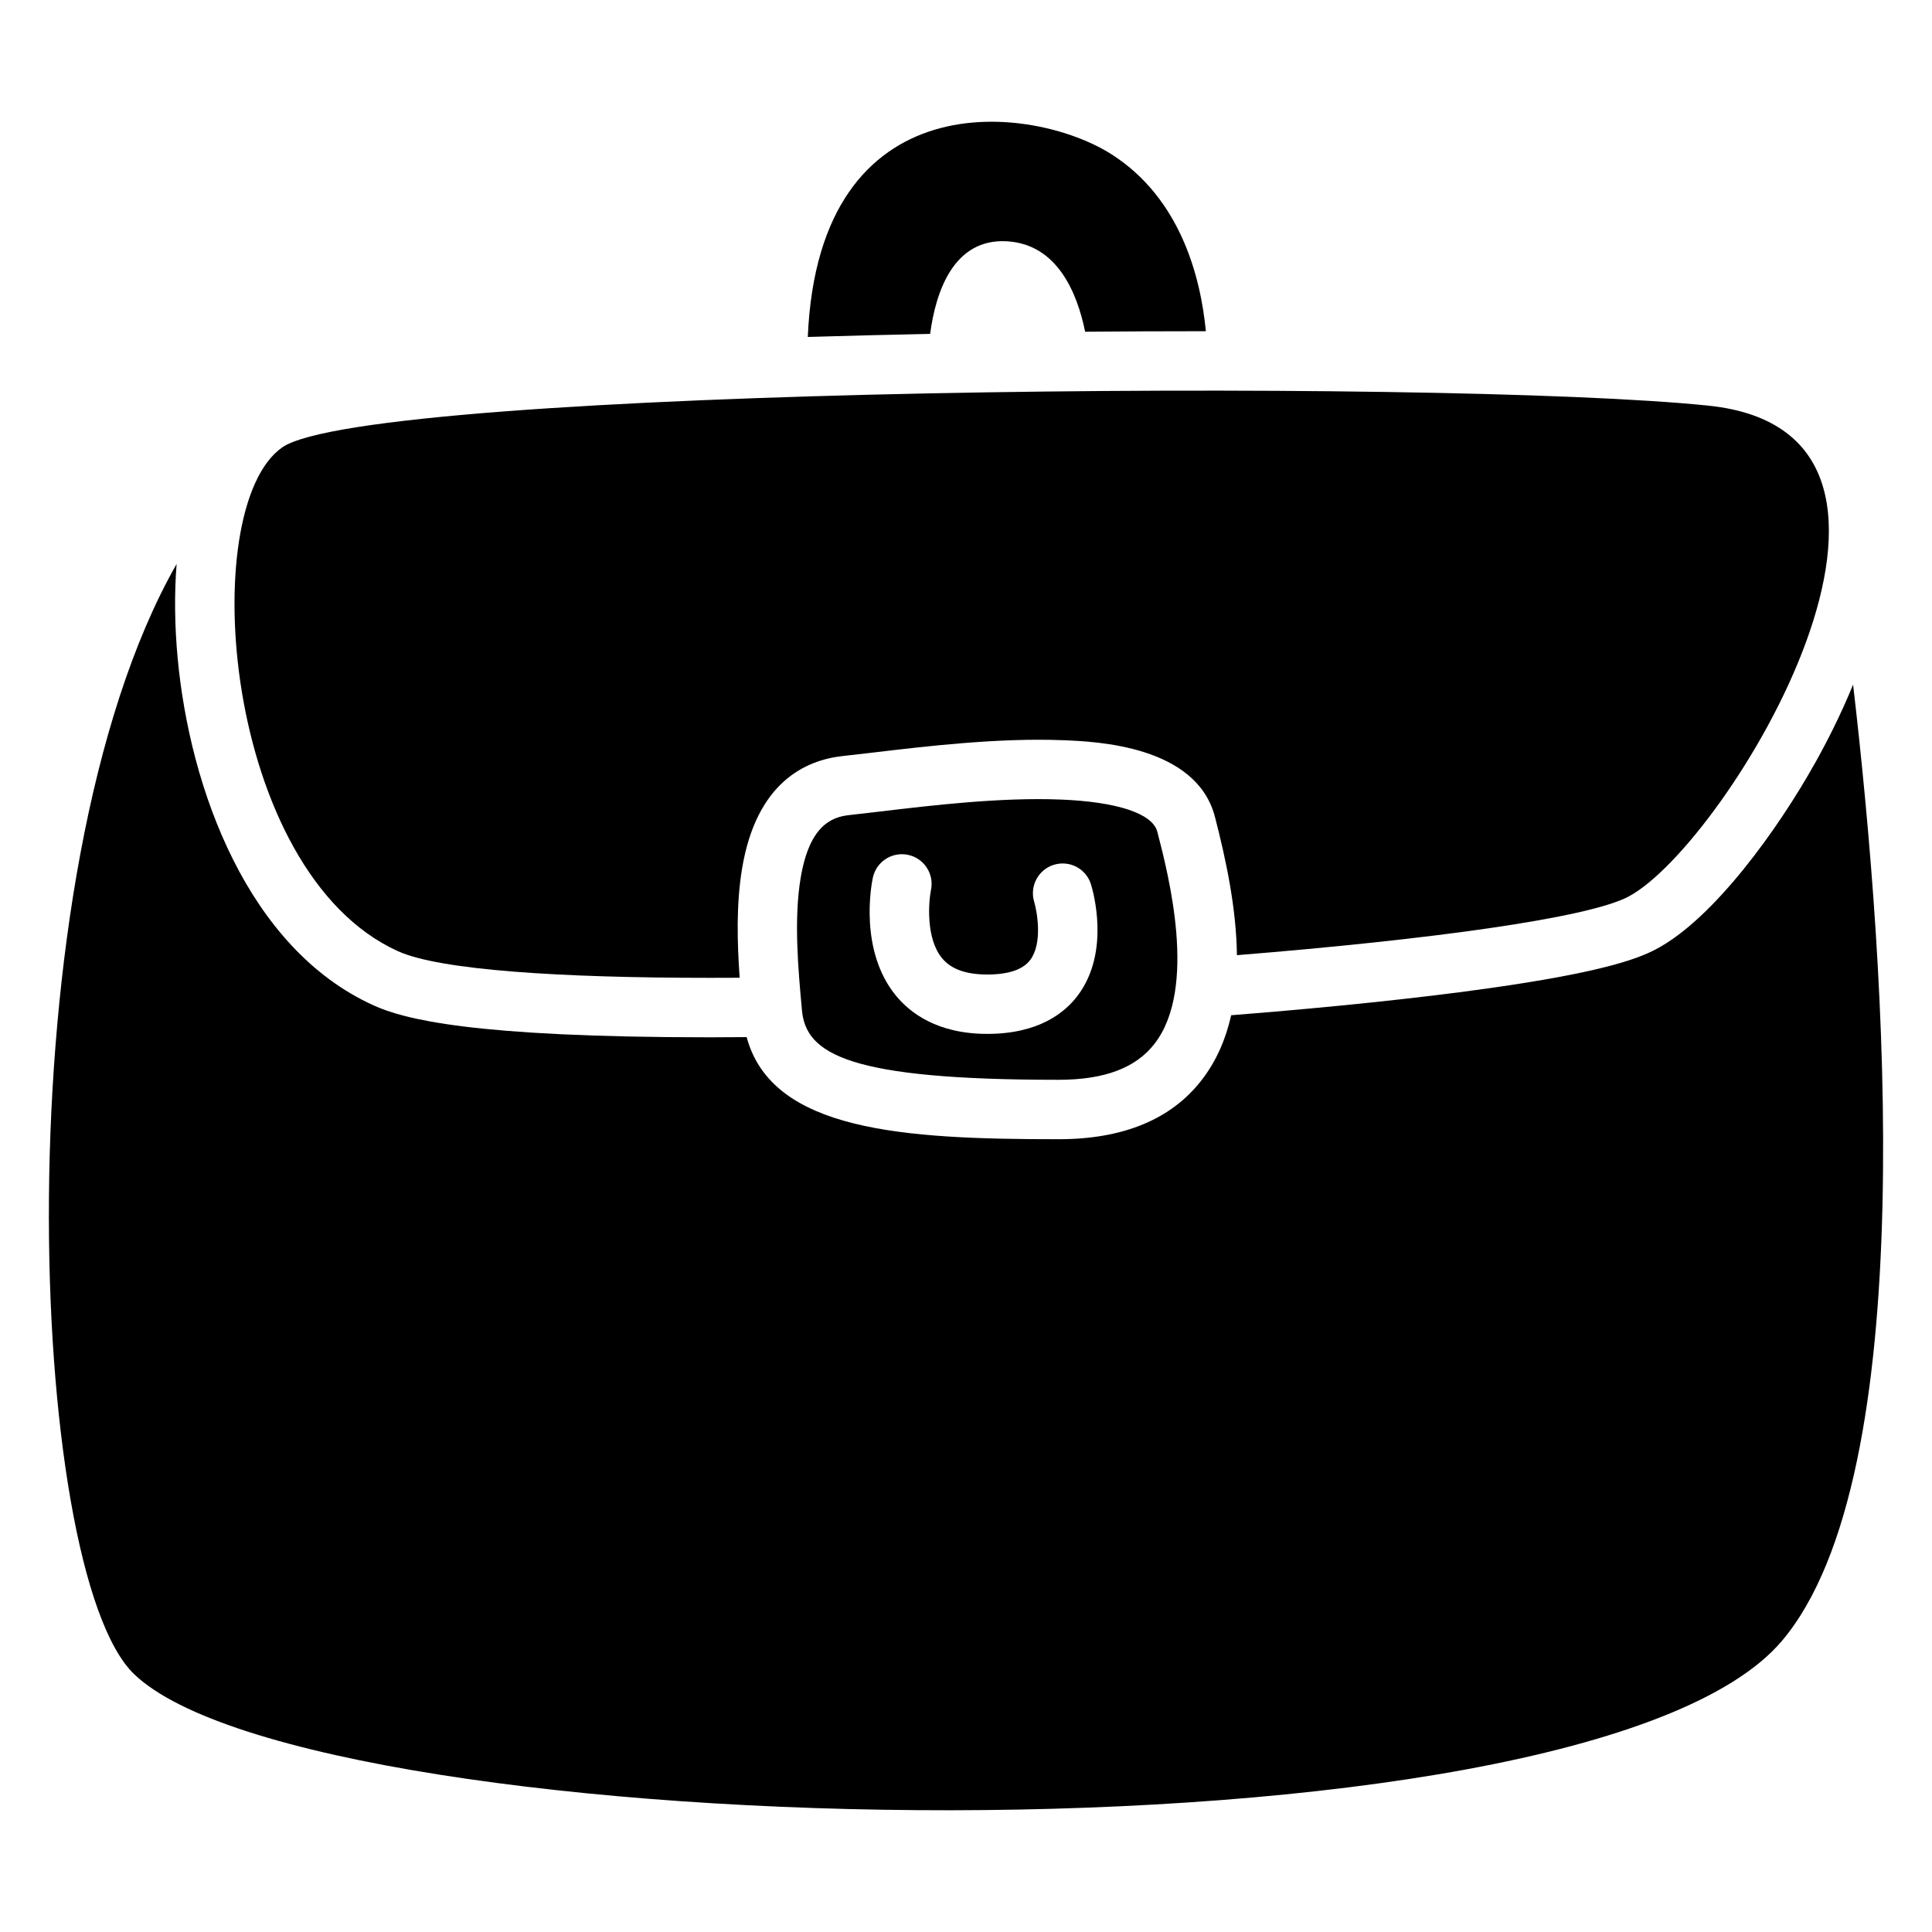
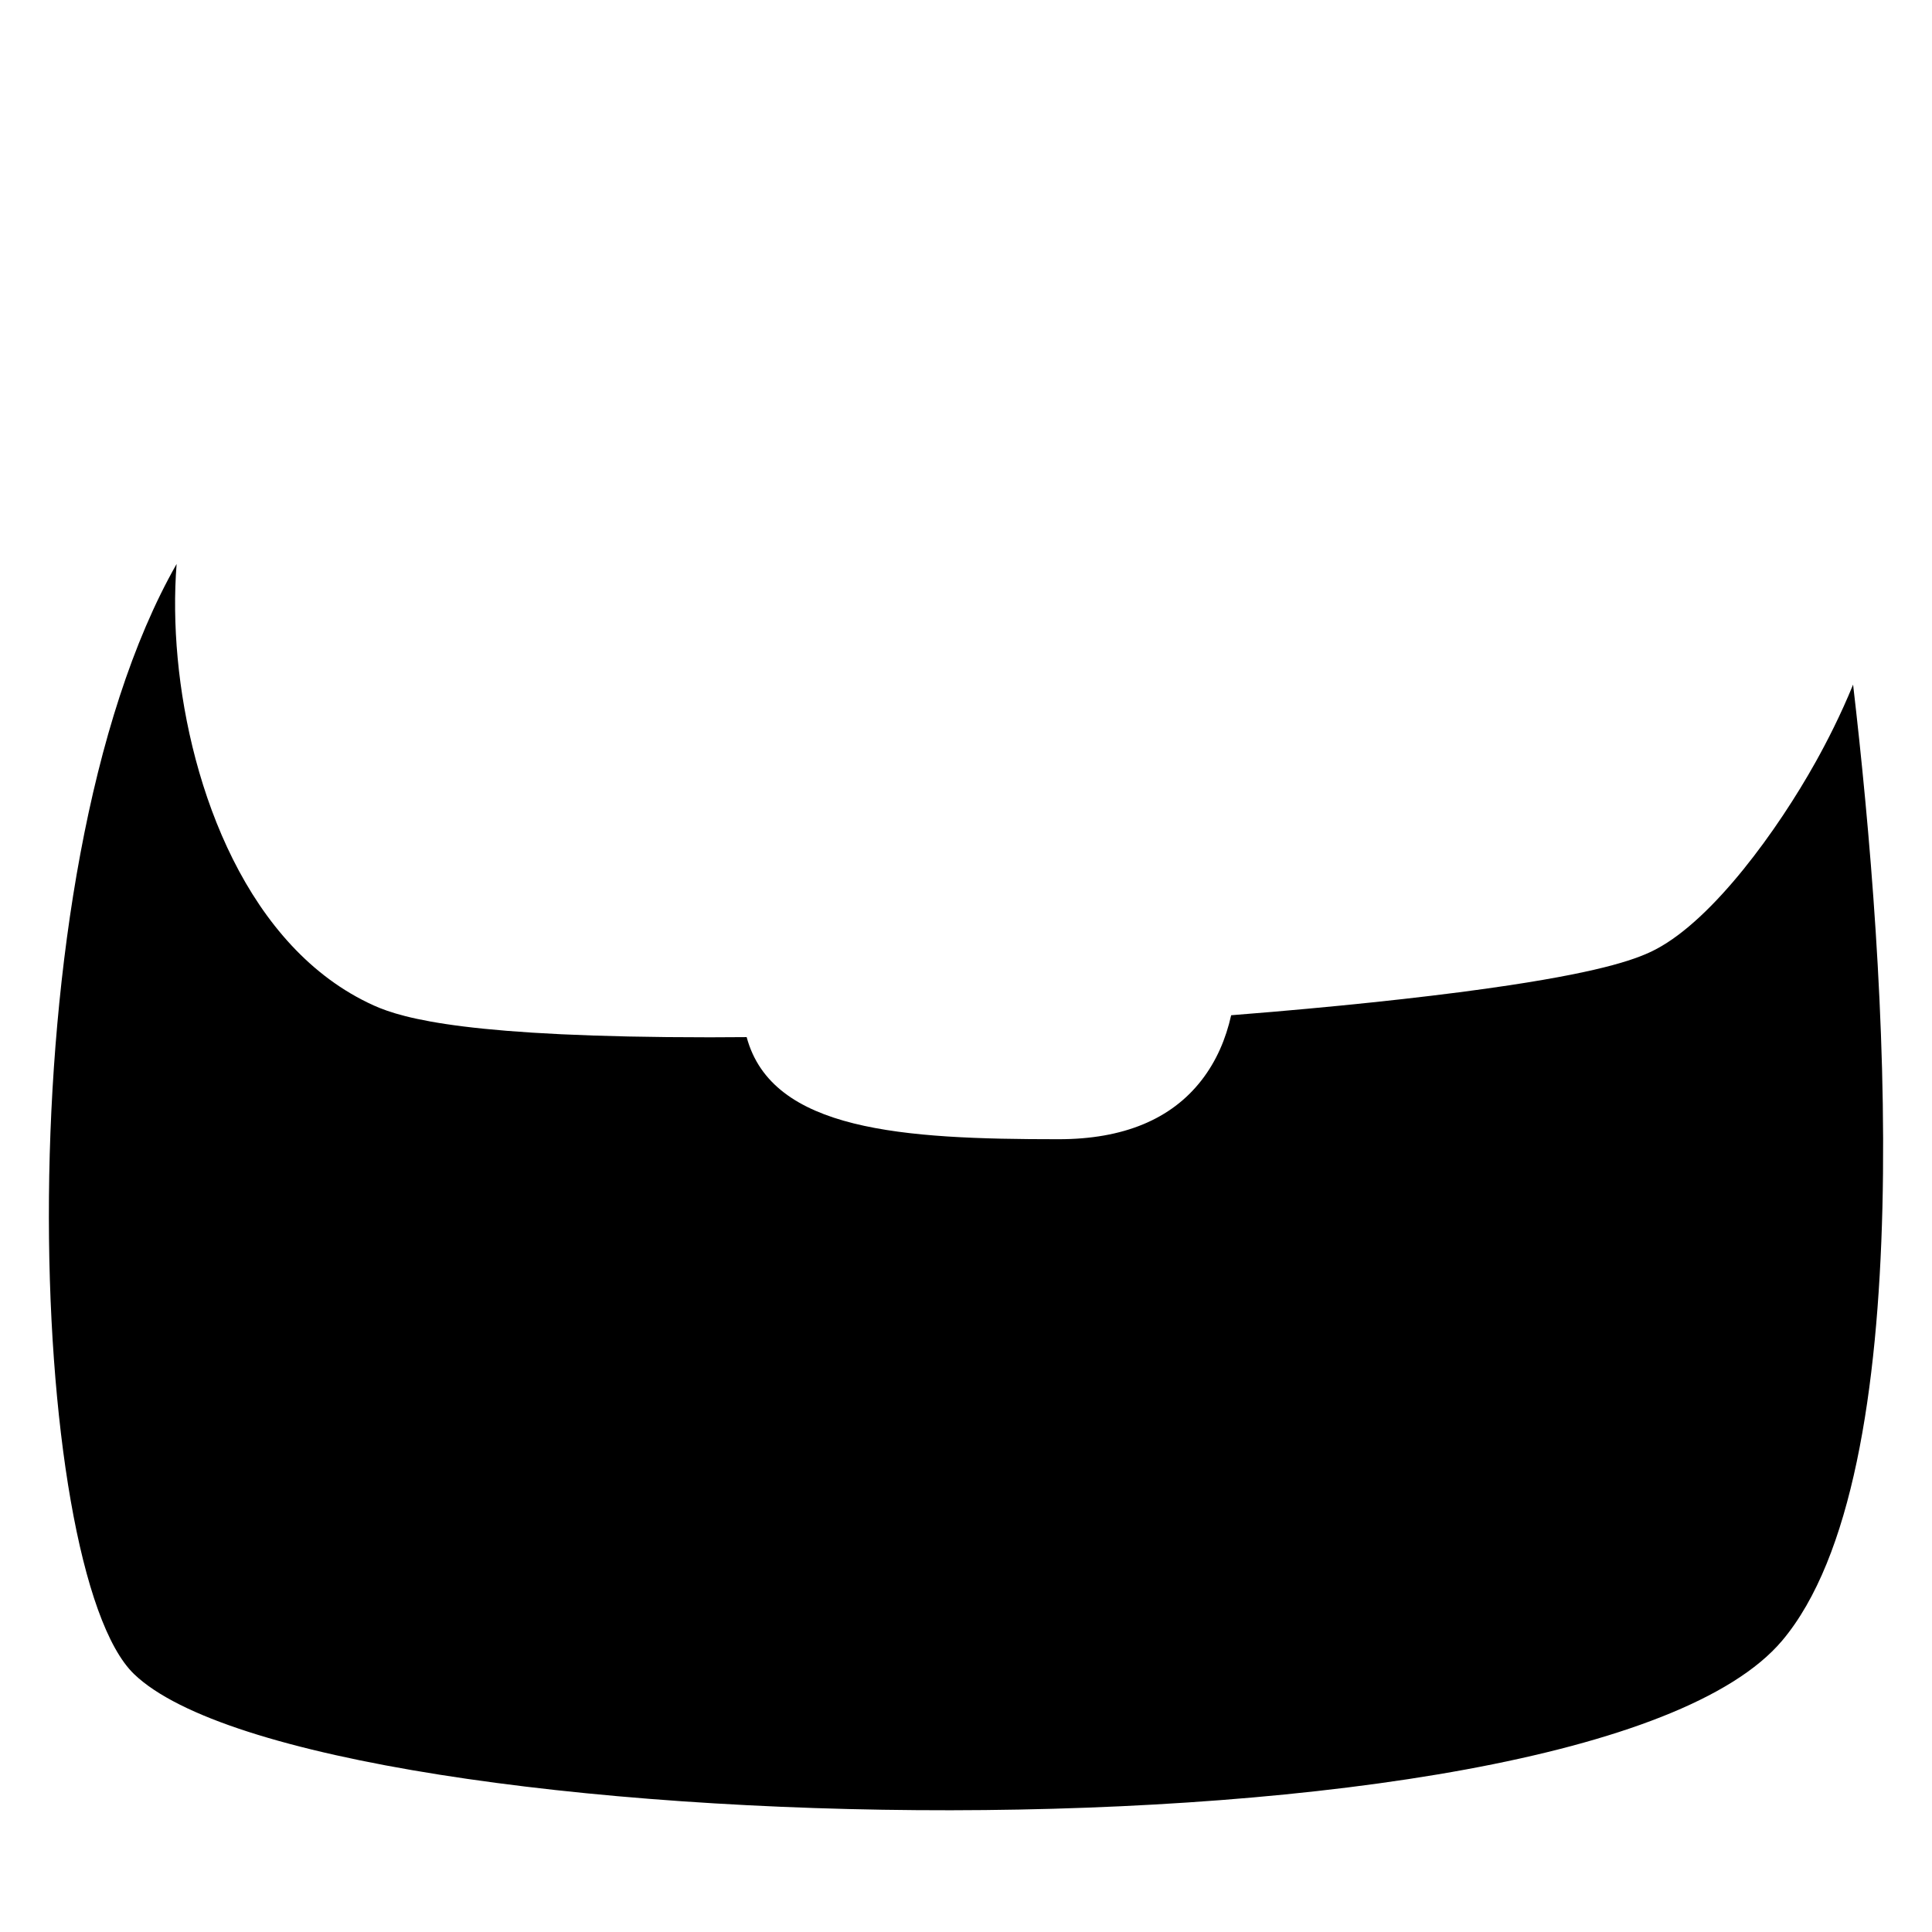
<svg xmlns="http://www.w3.org/2000/svg" fill="#000000" width="800px" height="800px" version="1.1" viewBox="144 144 512 512">
  <g>
-     <path d="m410.93 207.95c13.137 0.809 18.48 13.371 20.645 23.961 10.402-0.09 20.859-0.137 31.293-0.137v0.02l0.012-0.02h0.688c-1.387-14.395-6.711-35.16-24.934-46.84-20.742-13.285-77.637-20.301-80.559 48.363 10.5-0.316 21.344-0.59 32.422-0.816 1.453-10.941 6.098-25.406 20.434-24.531z" />
-     <path d="m425.07 355.89c-15.871-0.641-34.34 1.566-47.824 3.168-3.051 0.363-5.805 0.688-8.168 0.945-4.793 0.512-10.578 2.863-12.898 16.66-1.859 11.039-0.609 24.66 0.305 34.605l0.039 0.48c1.074 11.66 12.535 18.41 67.906 18.41h0.098c12.145 0 20.469-3.129 25.438-9.555 11.453-14.801 3.672-44.852 0.738-56.168-1.238-4.836-10.586-7.945-25.633-8.547zm4.676 51.758c-3.473 4.723-10.48 10.344-24.117 10.344h-0.07c-13.156-0.02-20.418-5.57-24.195-10.215-9.711-11.977-6.465-29.215-6.062-31.133 0.887-4.262 5.059-6.988 9.32-6.102 4.25 0.887 6.977 5.039 6.102 9.289-0.648 3.246-1.398 12.82 2.902 18.066 2.391 2.922 6.309 4.348 11.965 4.359h0.051c5.648 0 9.484-1.309 11.414-3.906 3.277-4.41 1.789-12.762 1.012-15.352-1.25-4.152 1.082-8.551 5.227-9.82 4.144-1.27 8.531 1.023 9.82 5.164 0.539 1.773 5.172 17.727-3.367 29.305z" />
-     <path d="m249.5 396.09c11.051 5 42.863 7.047 82.605 7.047h0.012 0.039c2.383 0 4.793-0.012 7.231-0.02h0.07c0.188 0 0.375 0 0.562-0.012-0.66-9.141-0.945-19.562 0.66-29.066 3.809-22.602 16.66-28.625 26.766-29.695 2.301-0.246 4.988-0.562 7.969-0.914 14.012-1.664 33.18-3.945 50.312-3.266 8.738 0.344 35.344 1.406 40.246 20.32 2.961 11.426 5.676 24.305 5.824 36.645 50.754-4.094 92.93-9.789 103.76-15.52 26.156-13.824 92.301-122.77 21.176-130.11-71.125-7.352-355.02-4.981-377.96 11.078-22.949 16.055-15.707 112.52 30.73 133.52z" />
    <path d="m635.09 325.43c-3.285 8.031-6.918 15.125-9.949 20.547-9.949 17.82-26.98 41.484-42.242 49.555-4.547 2.402-13.086 5.668-38.898 9.574-16.512 2.5-38.102 4.922-62.445 7.016-3.731 0.316-7.5 0.629-11.285 0.926-1.406 6.269-3.887 12.113-7.832 17.199-8.039 10.391-20.781 15.656-37.883 15.656h-0.176c-41.141 0-75.816-2.176-82.508-27.059-3.297 0.031-6.562 0.051-9.75 0.051-63.125 0-81.082-4.82-89.102-8.453-33.379-15.094-48.719-57.438-51.938-92.023-0.809-8.699-0.895-17.133-0.277-24.965-46.828 82.121-39.629 266.92-11.27 294.2 47.43 45.629 384.14 53.539 436.75-8.867 36.98-43.867 27.621-177.69 18.805-253.35z" />
  </g>
</svg>